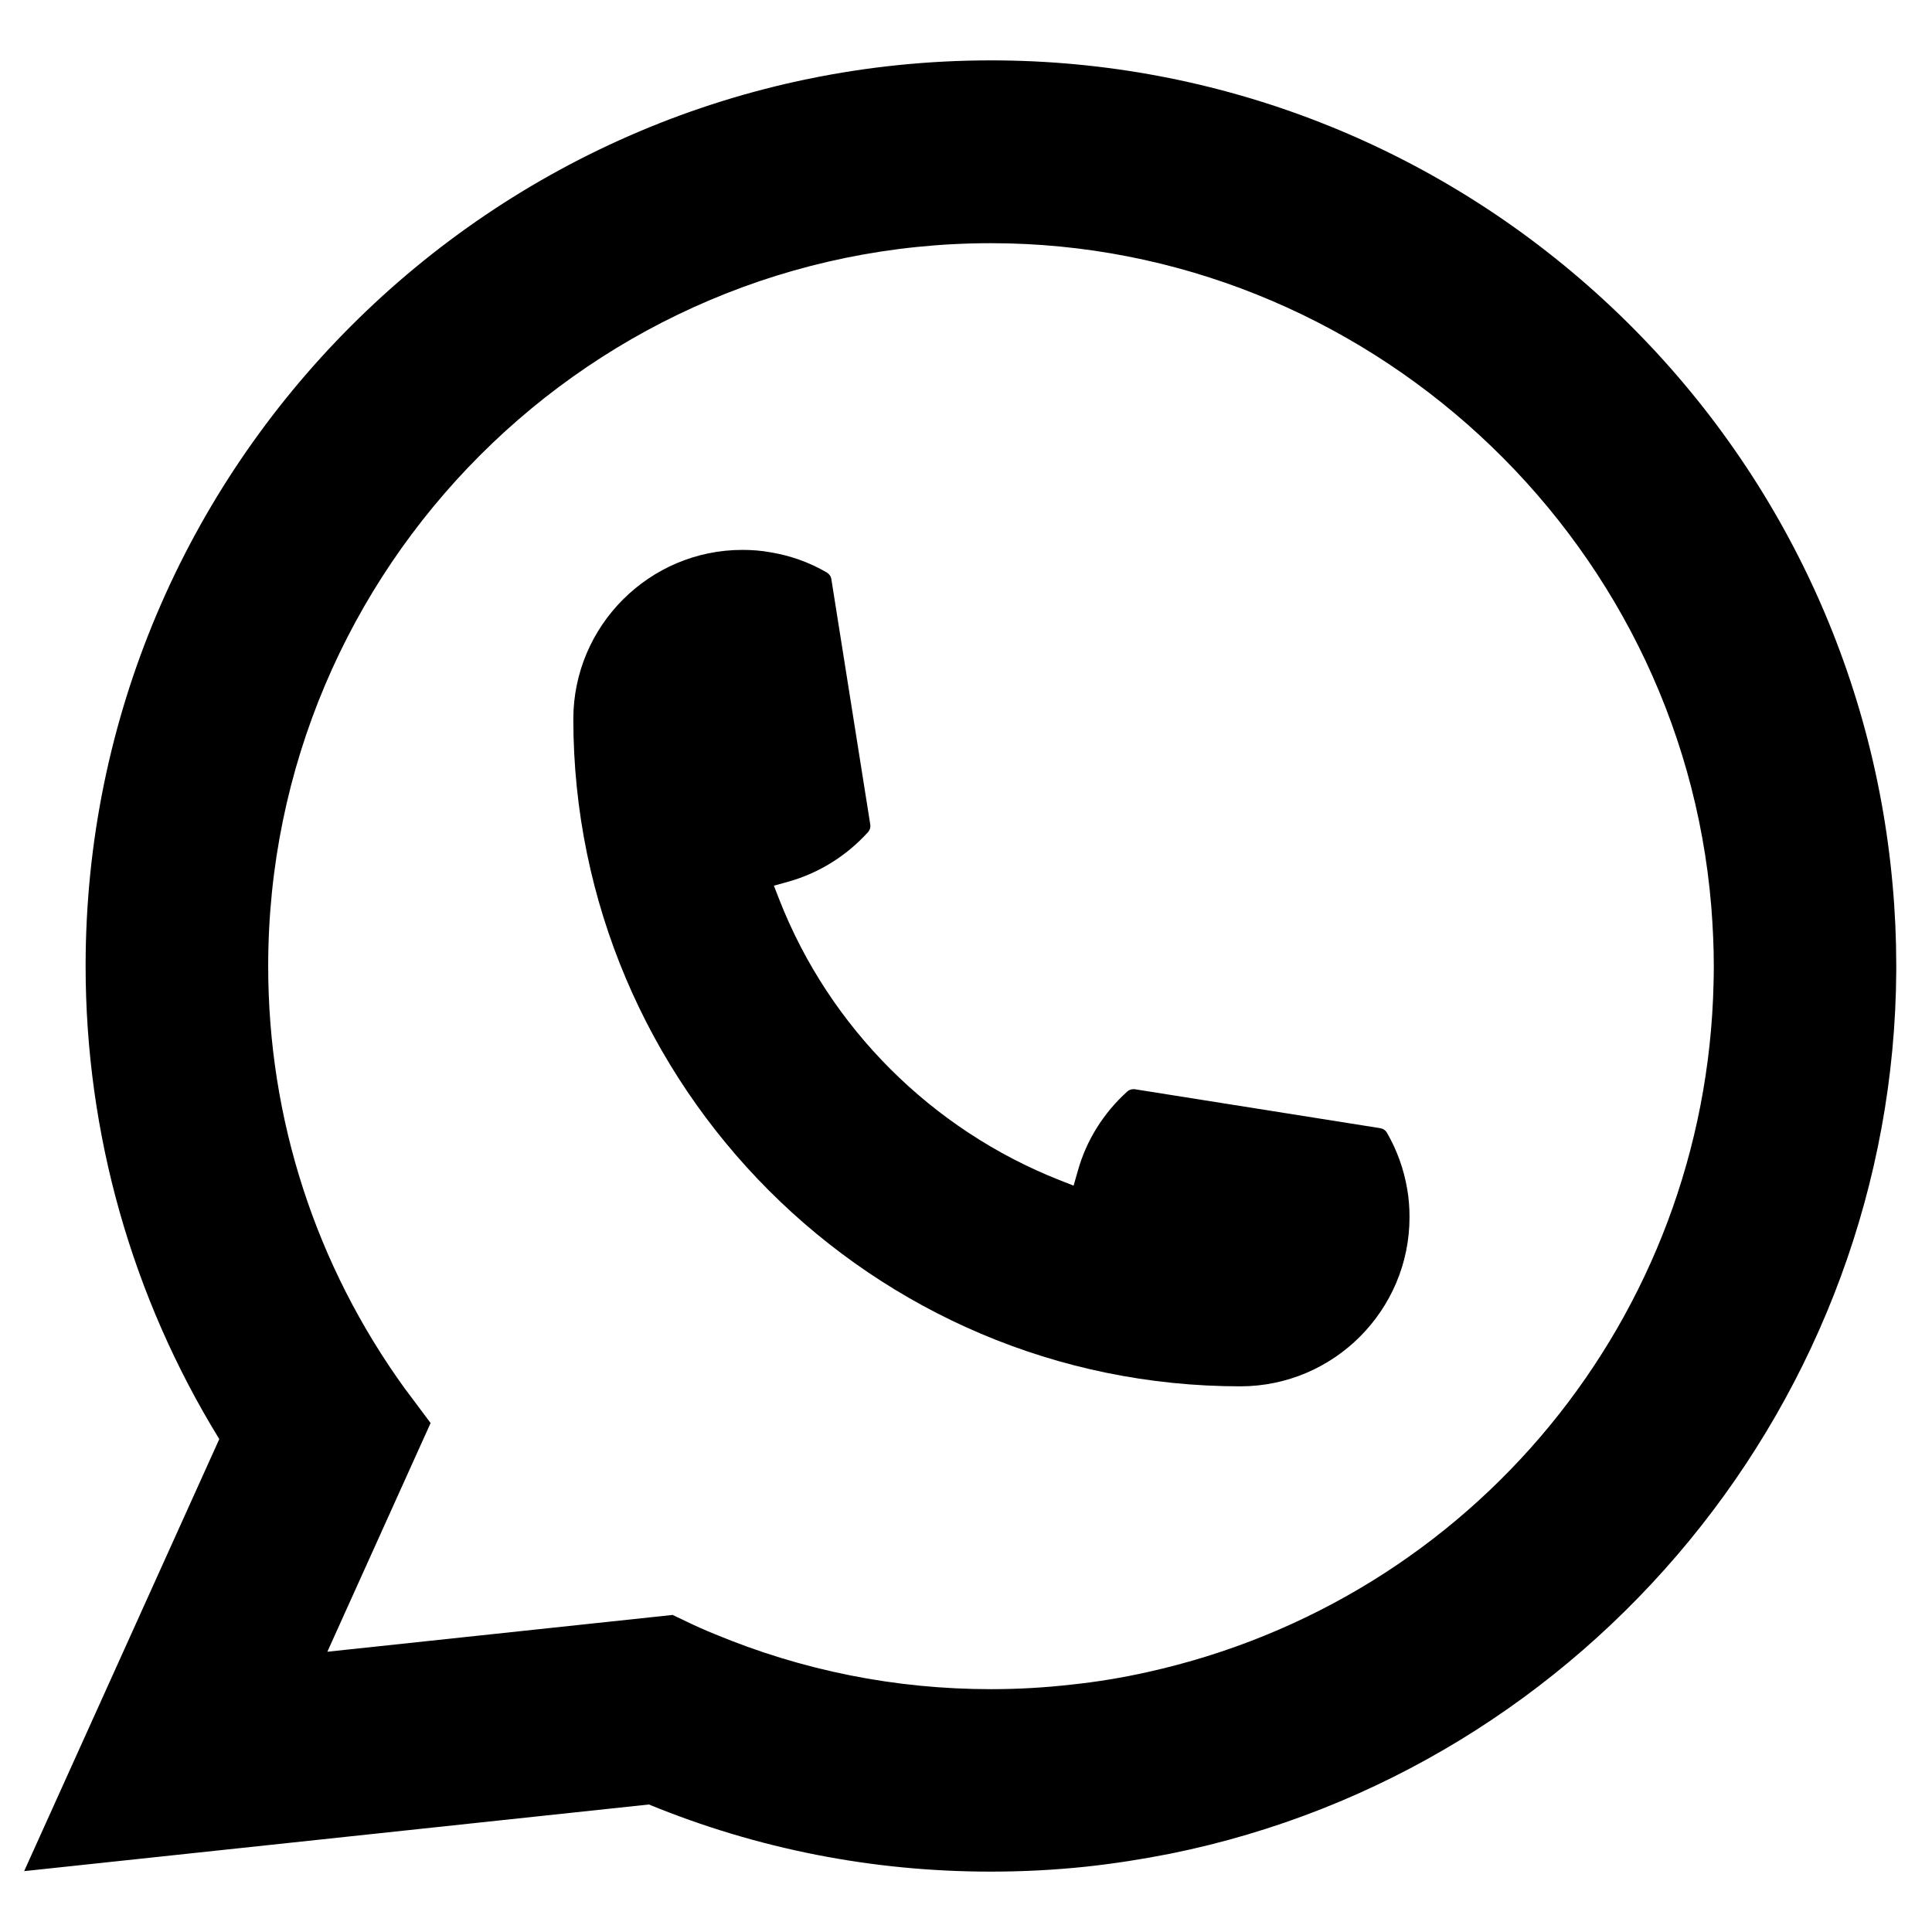
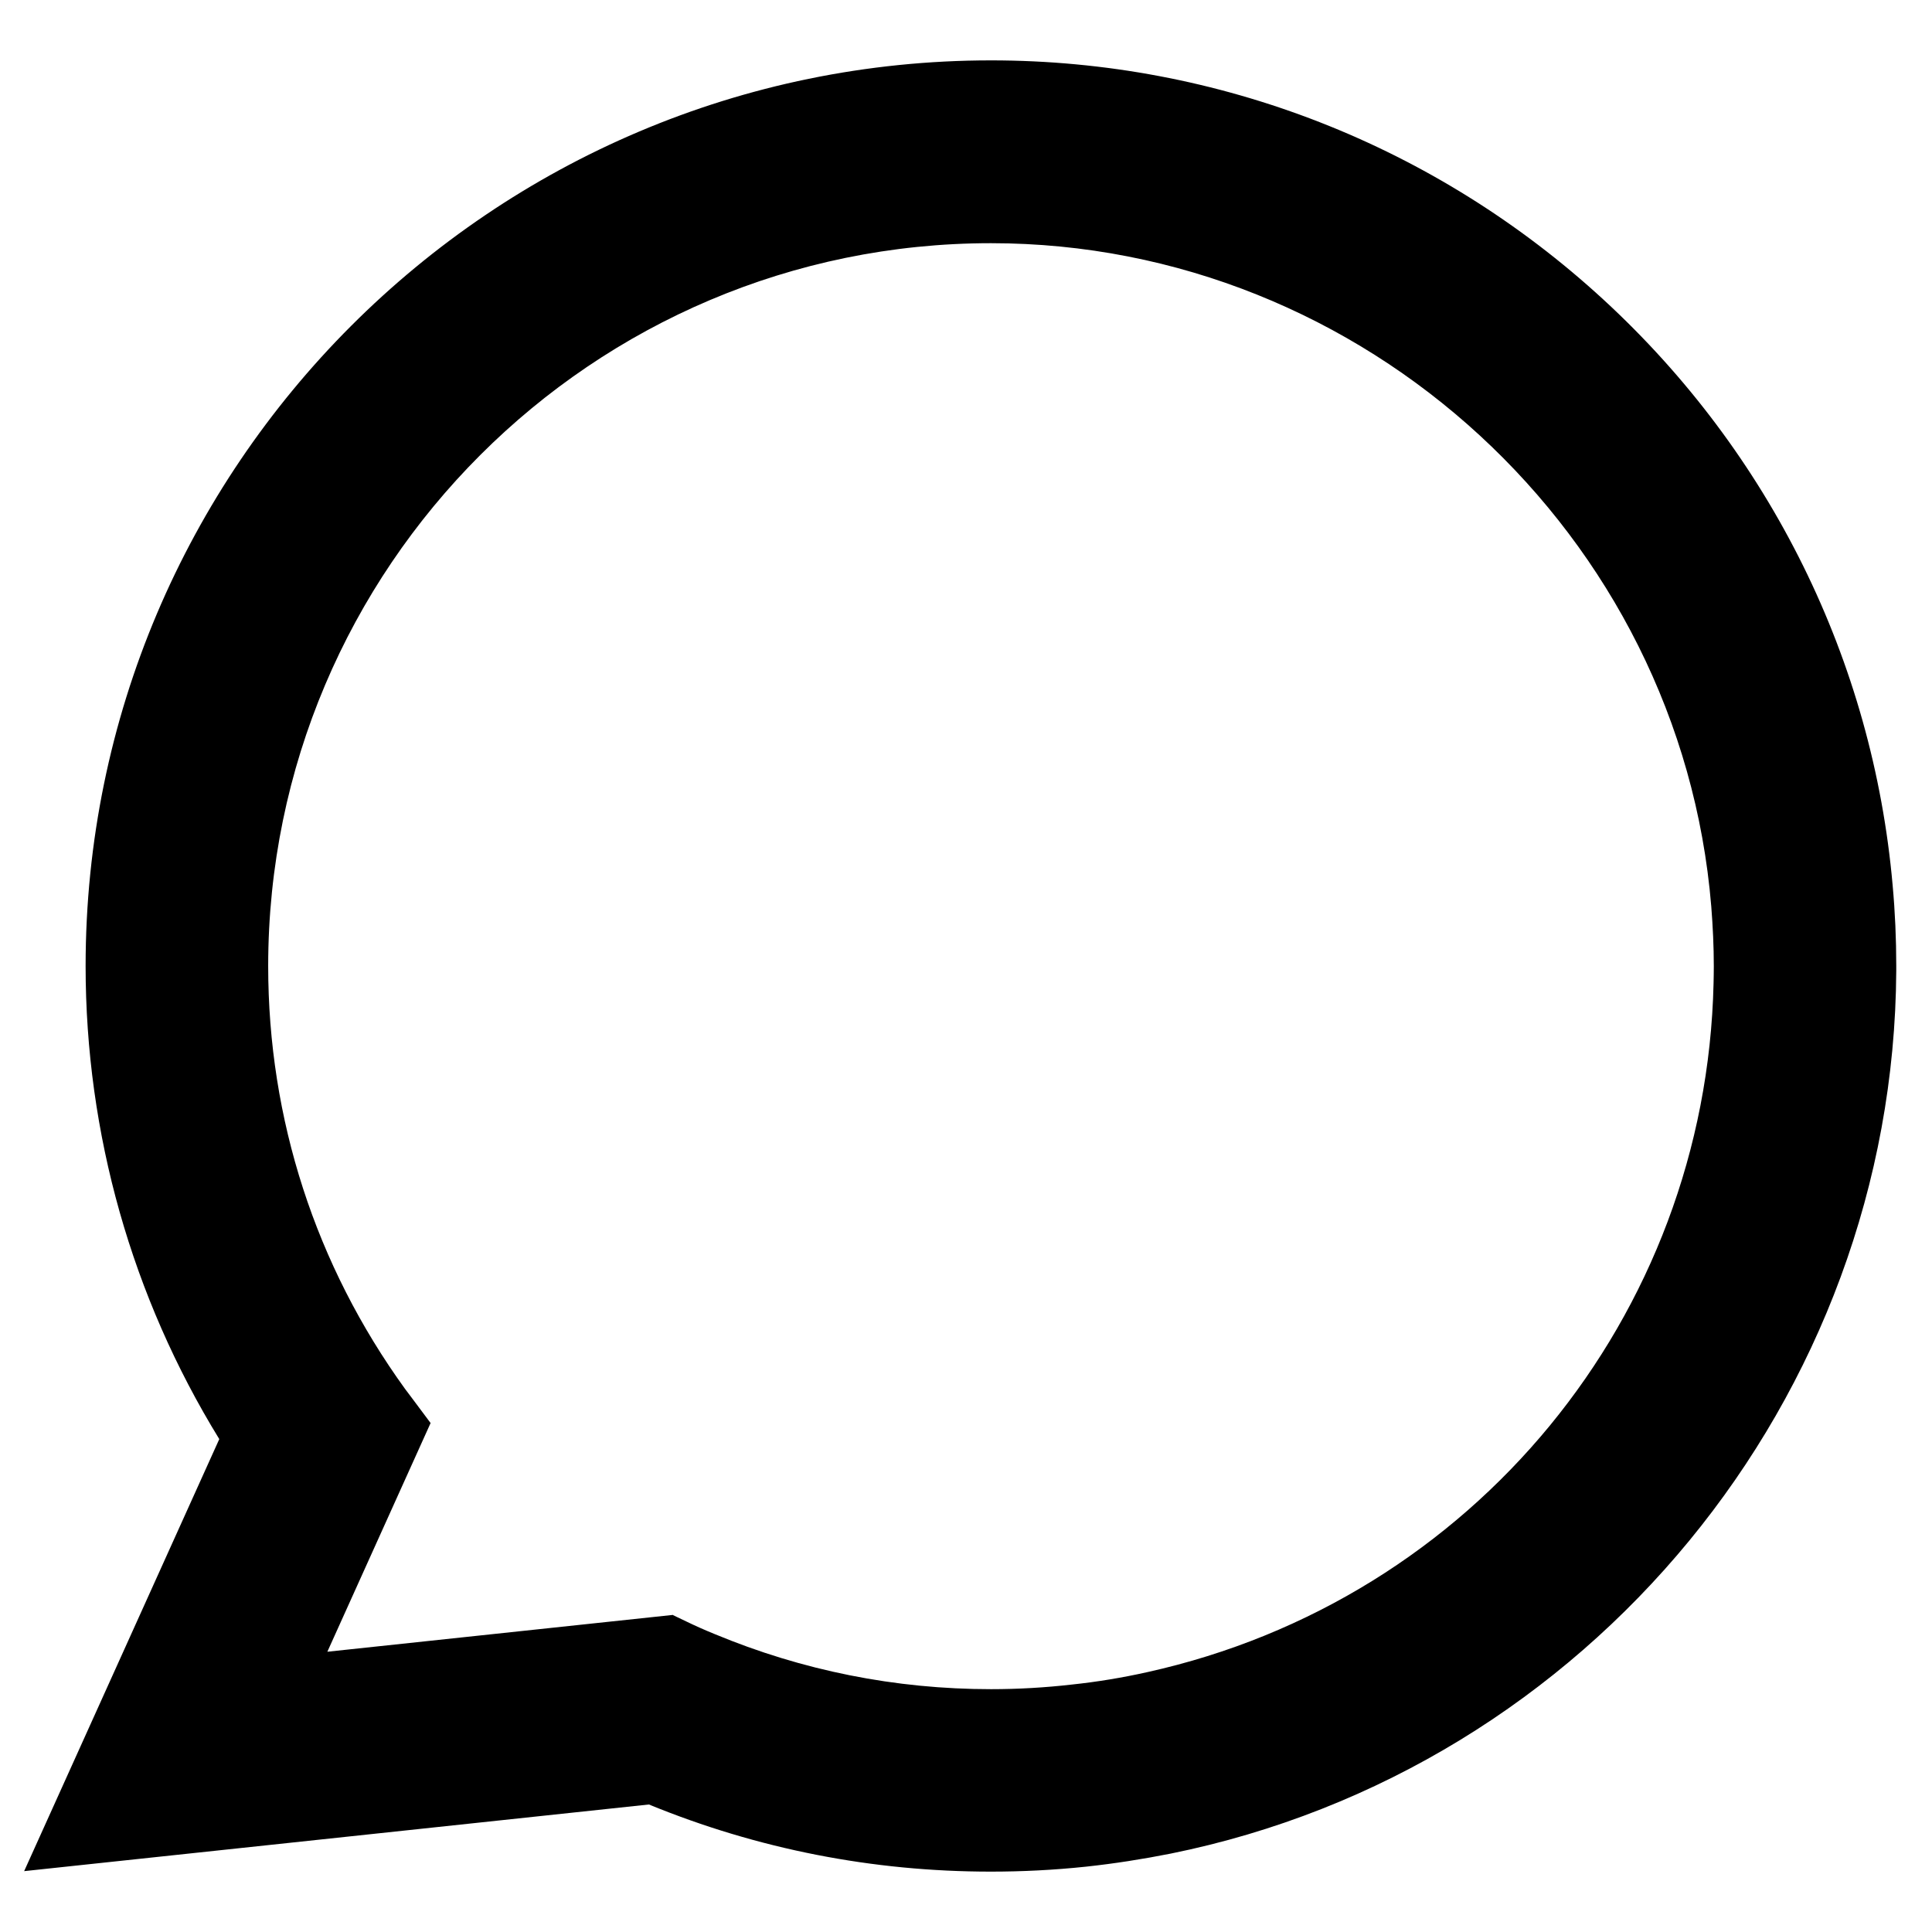
<svg xmlns="http://www.w3.org/2000/svg" width="16" height="16" viewBox="0 0 16 16" fill="none">
-   <path d="M10.273 11.481C7.227 11.481 4.749 9.001 4.748 5.954C4.749 5.182 5.378 4.554 6.148 4.554C6.227 4.554 6.306 4.56 6.381 4.574C6.546 4.601 6.703 4.657 6.847 4.741C6.868 4.754 6.882 4.774 6.885 4.797L7.207 6.827C7.211 6.851 7.204 6.874 7.188 6.892C7.01 7.088 6.783 7.23 6.531 7.301L6.409 7.335L6.455 7.453C6.87 8.511 7.716 9.355 8.774 9.773L8.891 9.819L8.926 9.697C8.996 9.445 9.138 9.218 9.335 9.04C9.349 9.027 9.368 9.02 9.387 9.02C9.392 9.02 9.396 9.02 9.401 9.021L11.43 9.343C11.454 9.347 11.474 9.36 11.486 9.381C11.57 9.526 11.626 9.683 11.654 9.848C11.667 9.922 11.673 9.999 11.673 10.08C11.673 10.852 11.045 11.48 10.273 11.481Z" fill="black" />
  <path d="M15.674 7.331C15.51 5.474 14.66 3.752 13.28 2.482C11.891 1.204 10.09 0.5 8.207 0.5C4.072 0.5 0.709 3.865 0.709 8C0.709 9.388 1.092 10.74 1.816 11.918L0.2 15.496L5.374 14.944C6.274 15.313 7.226 15.5 8.206 15.5C8.463 15.5 8.728 15.487 8.993 15.459C9.226 15.434 9.462 15.397 9.694 15.351C13.156 14.651 15.684 11.577 15.704 8.04V8C15.704 7.775 15.694 7.55 15.674 7.331H15.674ZM5.573 13.374L2.711 13.679L3.566 11.785L3.395 11.556C3.382 11.539 3.37 11.522 3.355 11.503C2.613 10.478 2.221 9.267 2.221 8.001C2.221 4.7 4.906 2.014 8.207 2.014C11.299 2.014 13.919 4.427 14.172 7.507C14.185 7.672 14.193 7.838 14.193 8.002C14.193 8.048 14.192 8.094 14.191 8.143C14.128 10.905 12.199 13.251 9.501 13.848C9.295 13.894 9.084 13.929 8.874 13.951C8.655 13.976 8.431 13.989 8.208 13.989C7.415 13.989 6.645 13.835 5.917 13.532C5.836 13.499 5.757 13.464 5.683 13.428L5.574 13.376L5.573 13.374Z" fill="black" />
</svg>